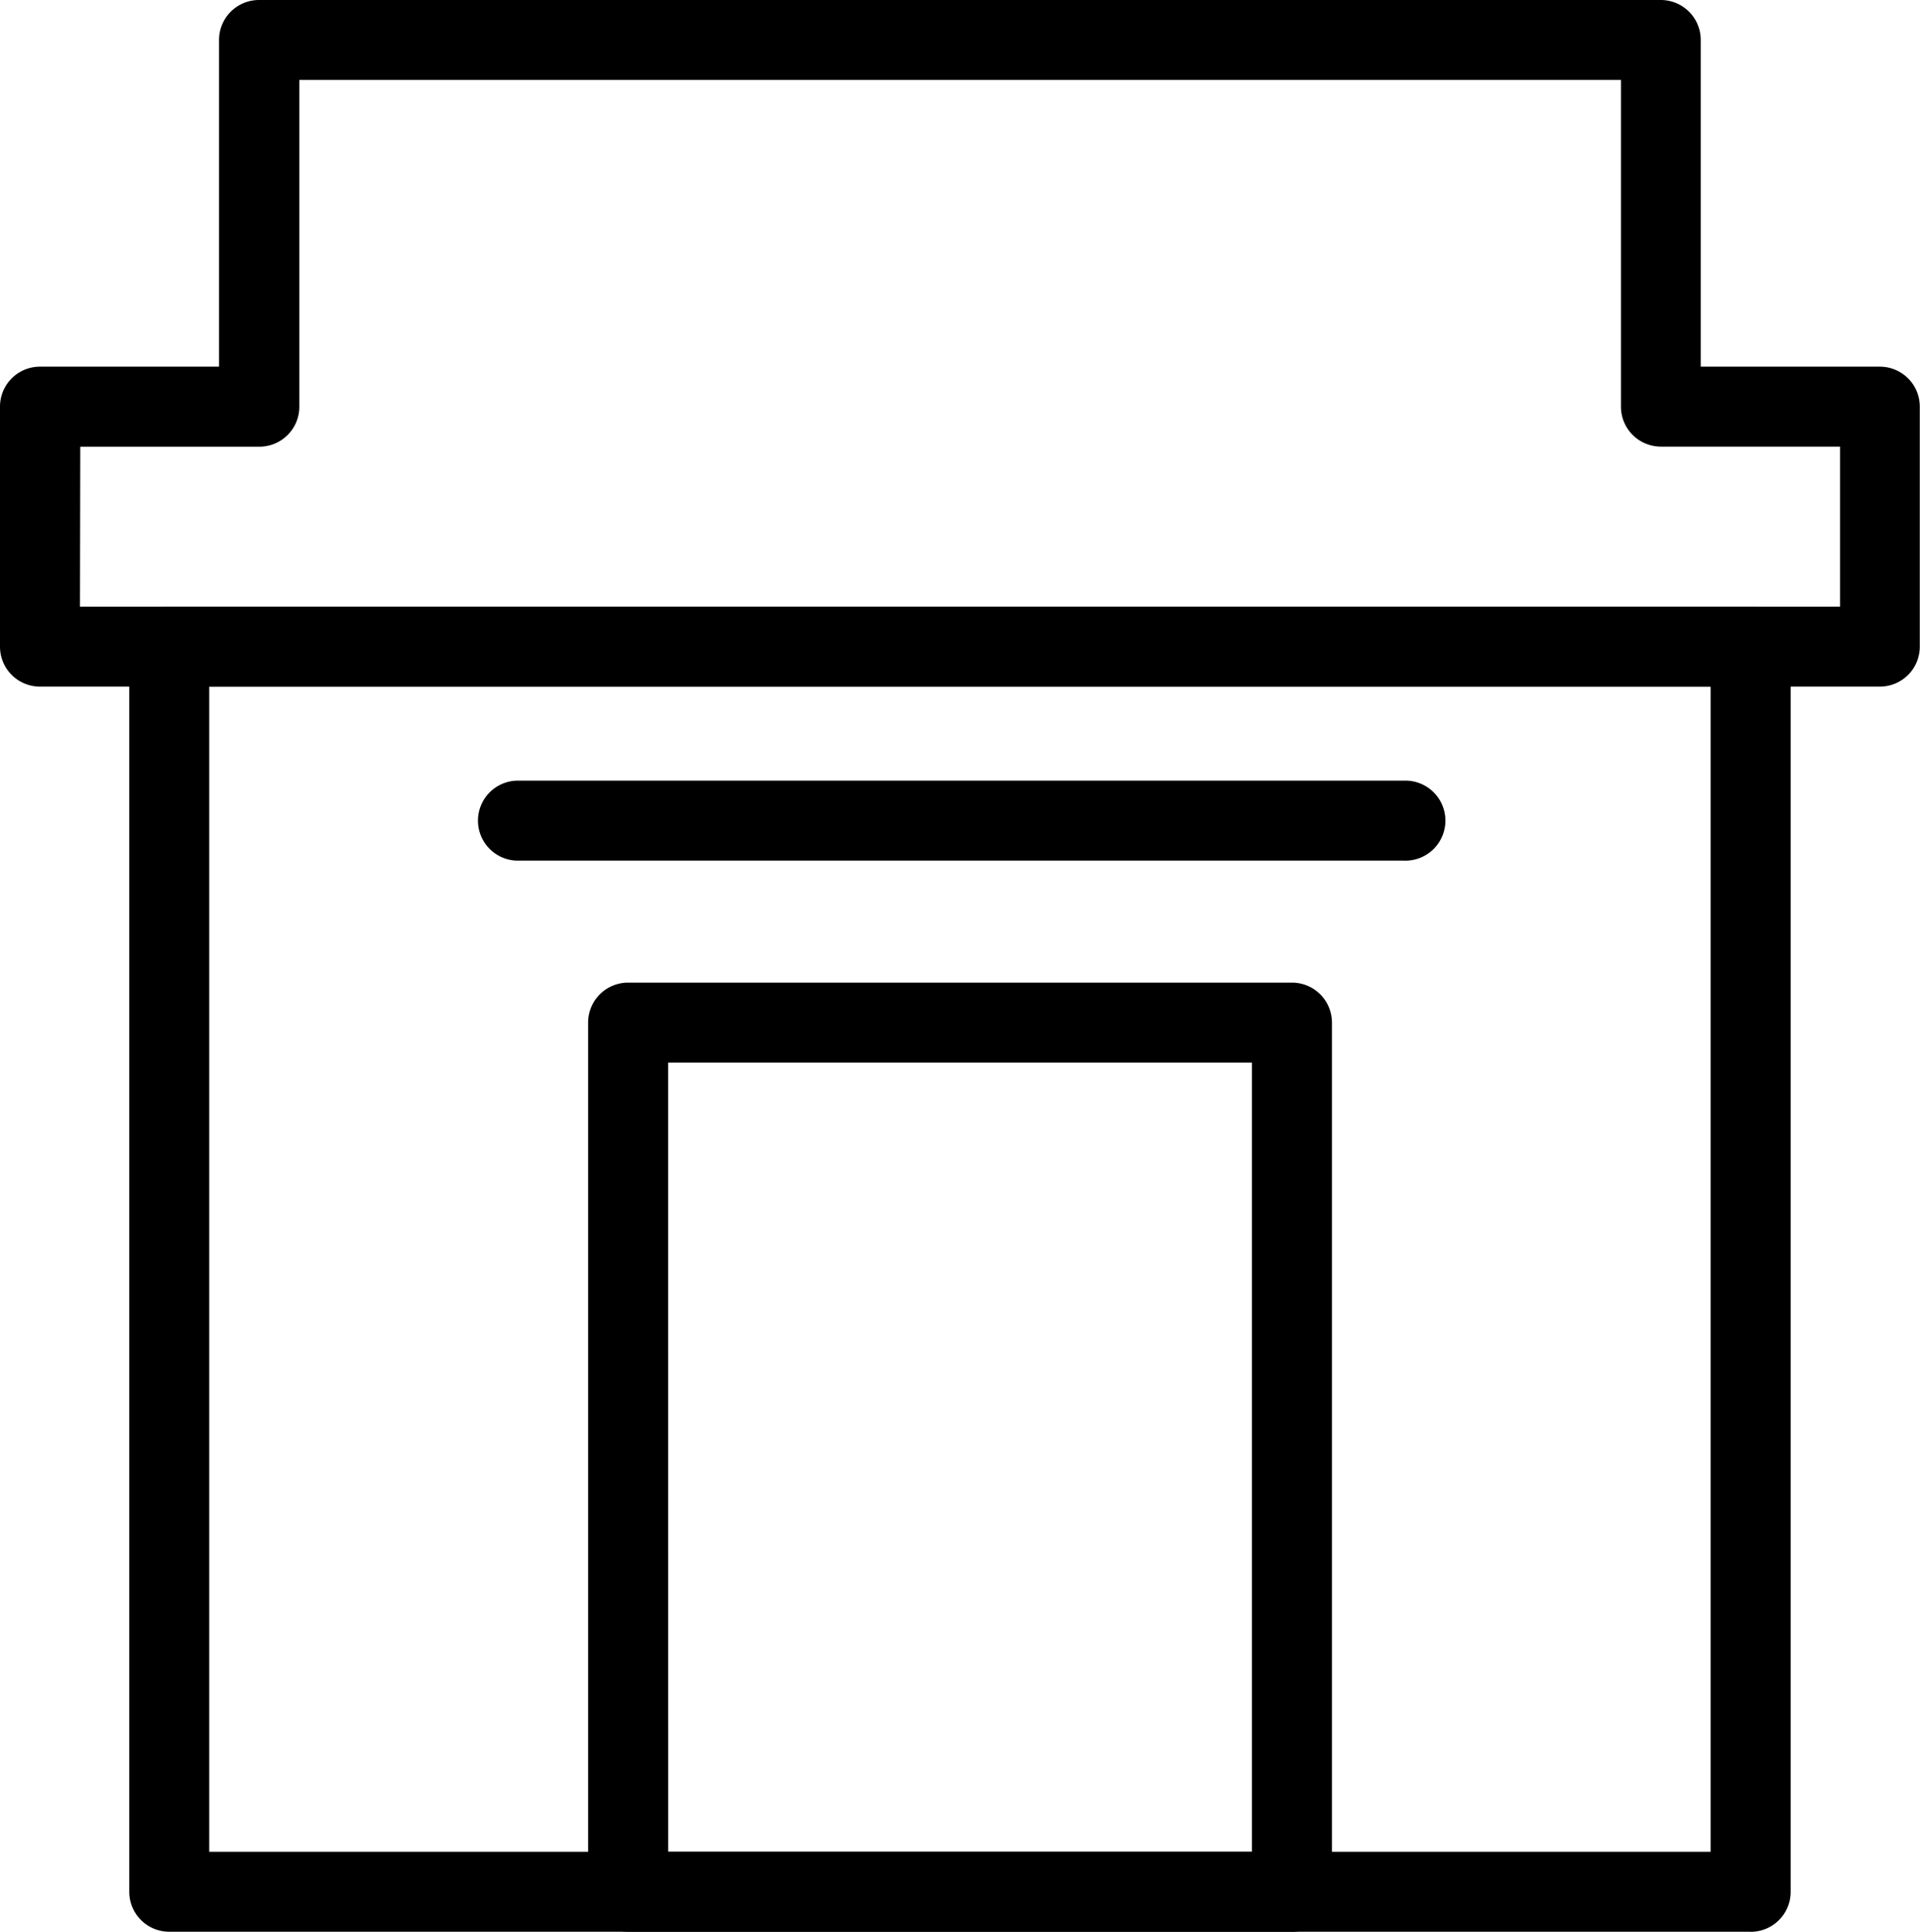
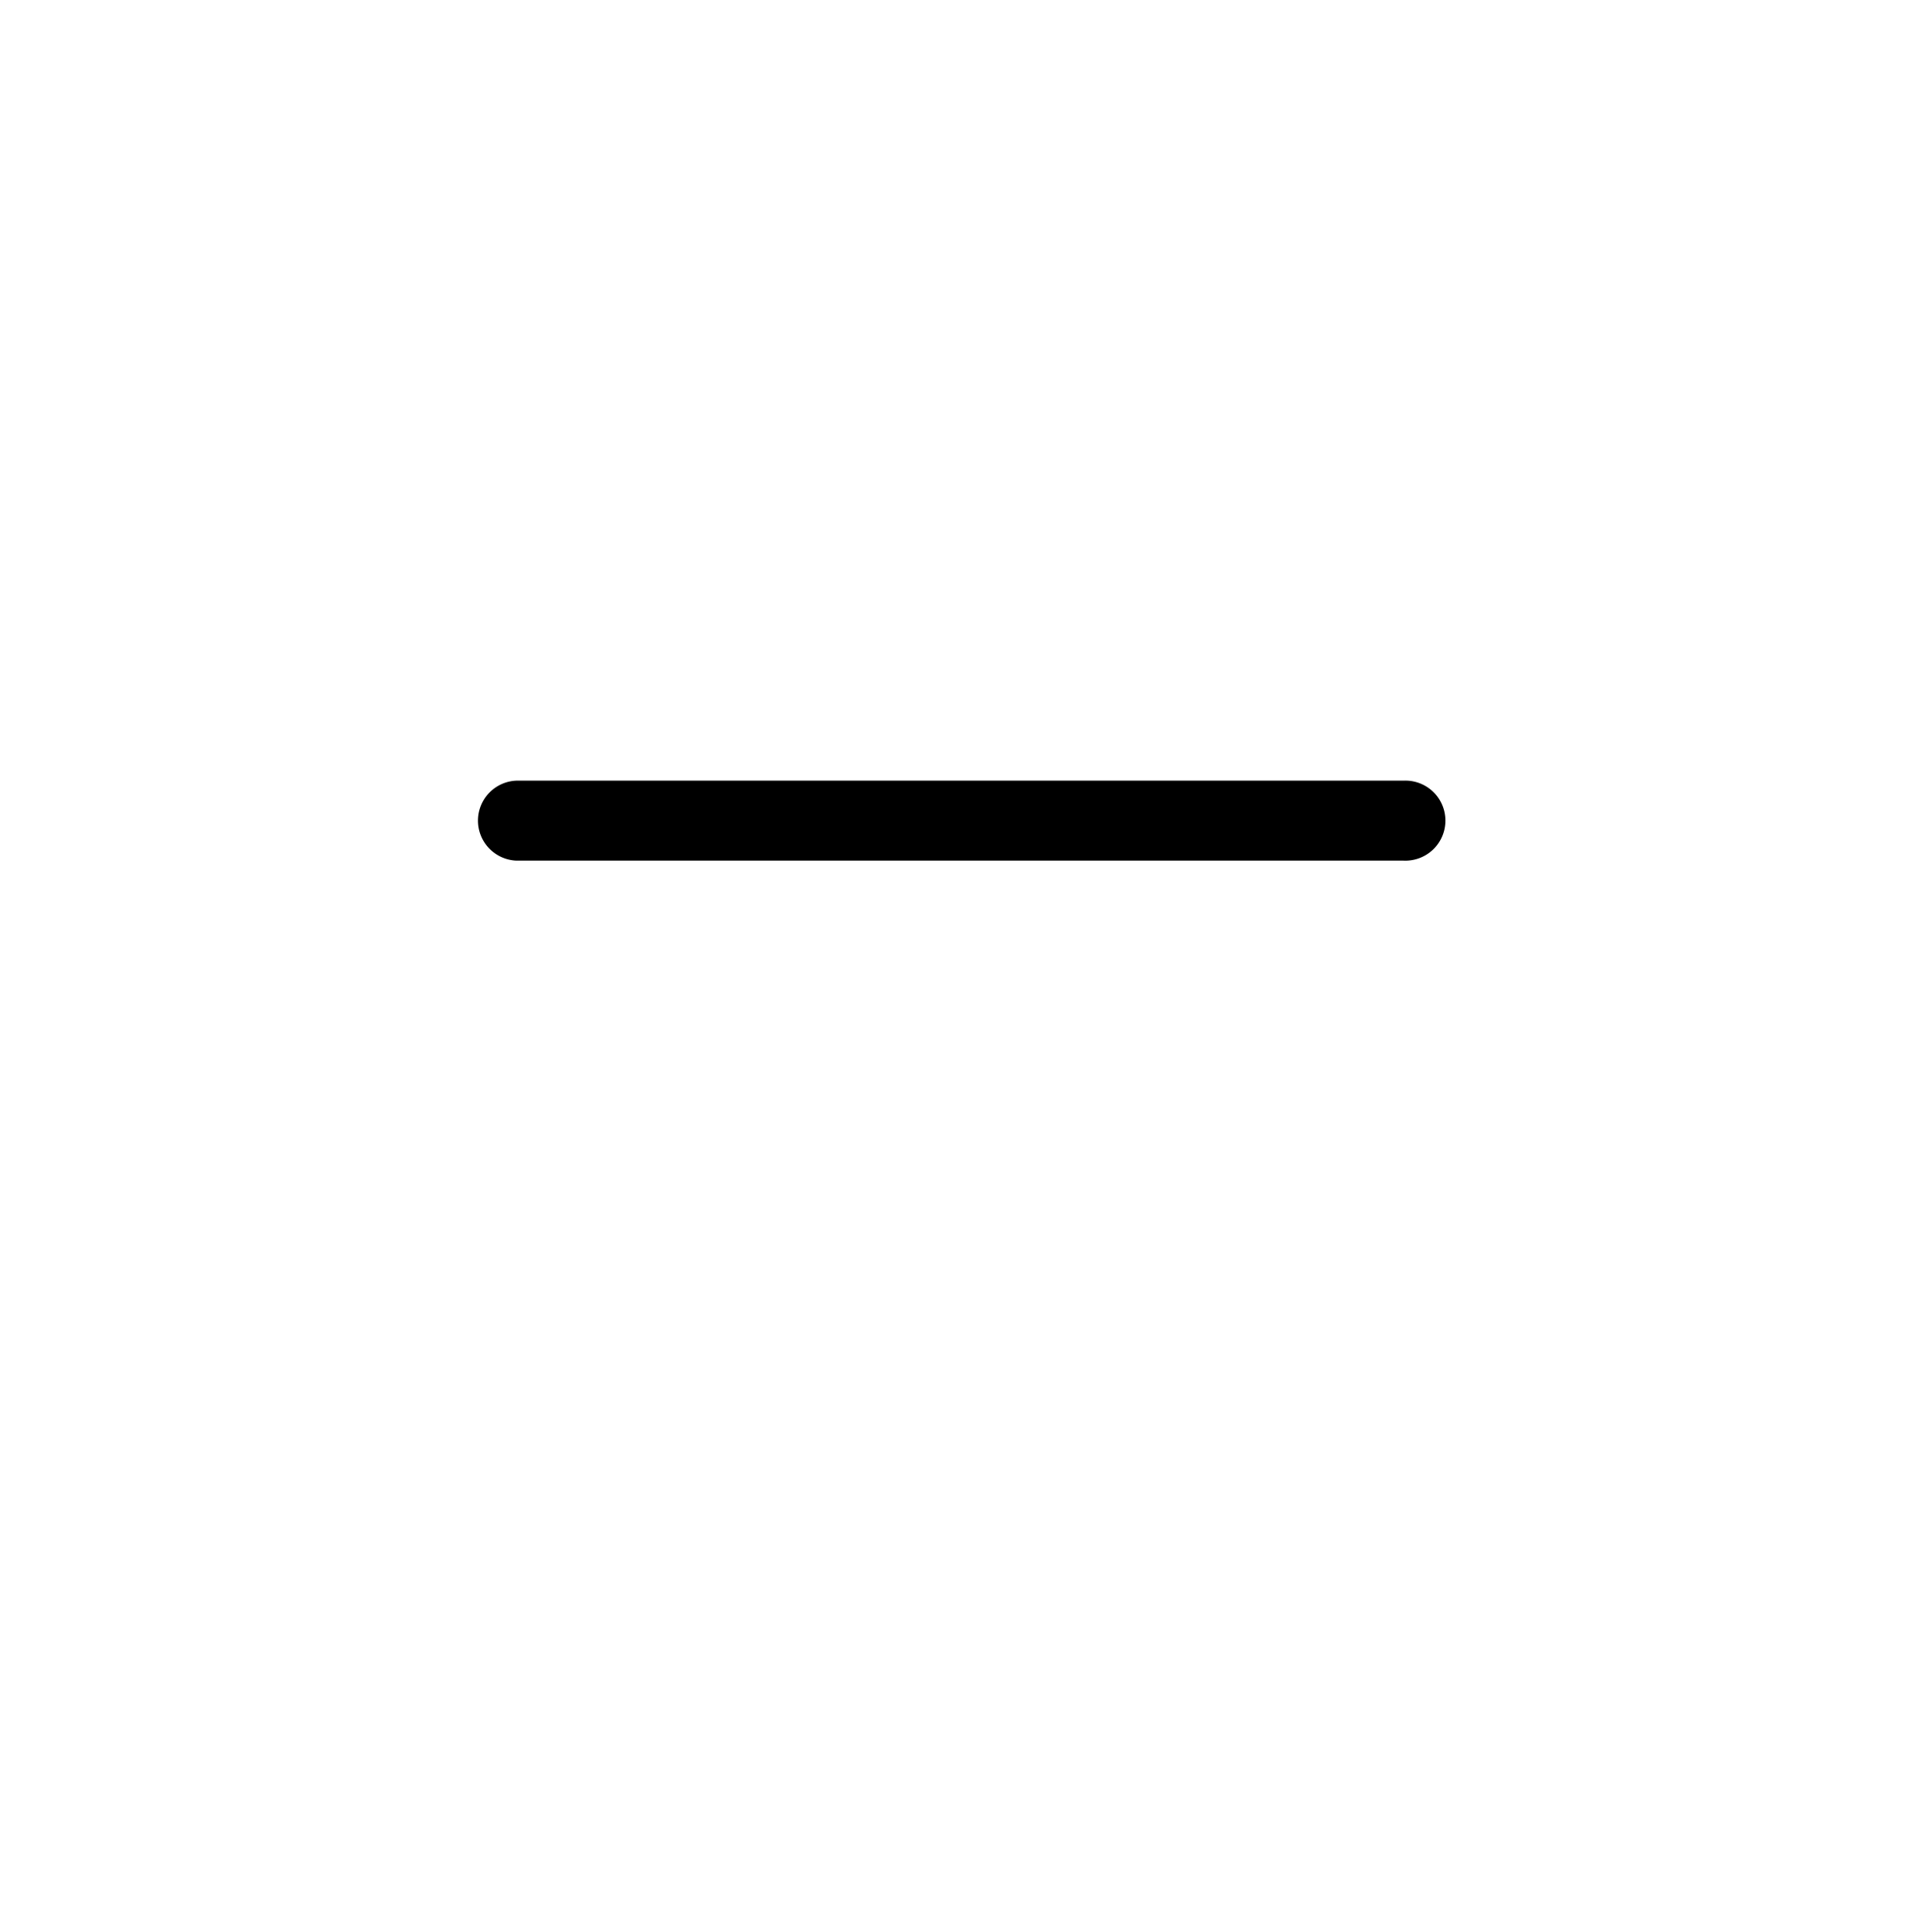
<svg xmlns="http://www.w3.org/2000/svg" width="26.812" height="26.98" viewBox="0 0 26.812 26.98">
  <defs>
    <clipPath id="clip-path">
      <rect id="長方形_1214" data-name="長方形 1214" width="26.812" height="26.98" fill="none" />
    </clipPath>
  </defs>
  <g id="グループ_292" data-name="グループ 292" transform="translate(0 0)">
    <g id="グループ_291" data-name="グループ 291" transform="translate(0 0)" clip-path="url(#clip-path)">
-       <path id="パス_543" data-name="パス 543" d="M25.874,33.675H3.791a.558.558,0,0,1-.559-.559V15.727a.558.558,0,0,1,.559-.559H25.874a.558.558,0,0,1,.559.559v17.39a.558.558,0,0,1-.559.559M4.349,32.558H25.315V16.285H4.349Z" transform="translate(-1.427 -6.695)" />
-       <path id="パス_544" data-name="パス 544" d="M26.253,9.59H.559A.558.558,0,0,1,0,9.031V5.68a.558.558,0,0,1,.559-.559h2.5V.559A.558.558,0,0,1,3.621,0H23.191a.558.558,0,0,1,.559.559V5.121h2.5a.558.558,0,0,1,.559.559V9.031a.558.558,0,0,1-.559.559M1.117,8.473H25.695V6.238h-2.5a.558.558,0,0,1-.559-.559V1.117H4.18V5.68a.558.558,0,0,1-.559.559h-2.5Z" transform="translate(0 0)" />
-       <path id="パス_545" data-name="パス 545" d="M24.531,37.825H15.262a.558.558,0,0,1-.559-.559V25.128a.558.558,0,0,1,.559-.559h9.269a.558.558,0,0,1,.559.559V37.267a.558.558,0,0,1-.559.559m-8.71-1.117h8.152V25.686H15.82Z" transform="translate(-6.49 -10.845)" />
      <path id="パス_546" data-name="パス 546" d="M24.858,20.636H12.466a.559.559,0,0,1,0-1.117H24.858a.559.559,0,1,1,0,1.117" transform="translate(-5.256 -8.616)" />
    </g>
  </g>
</svg>